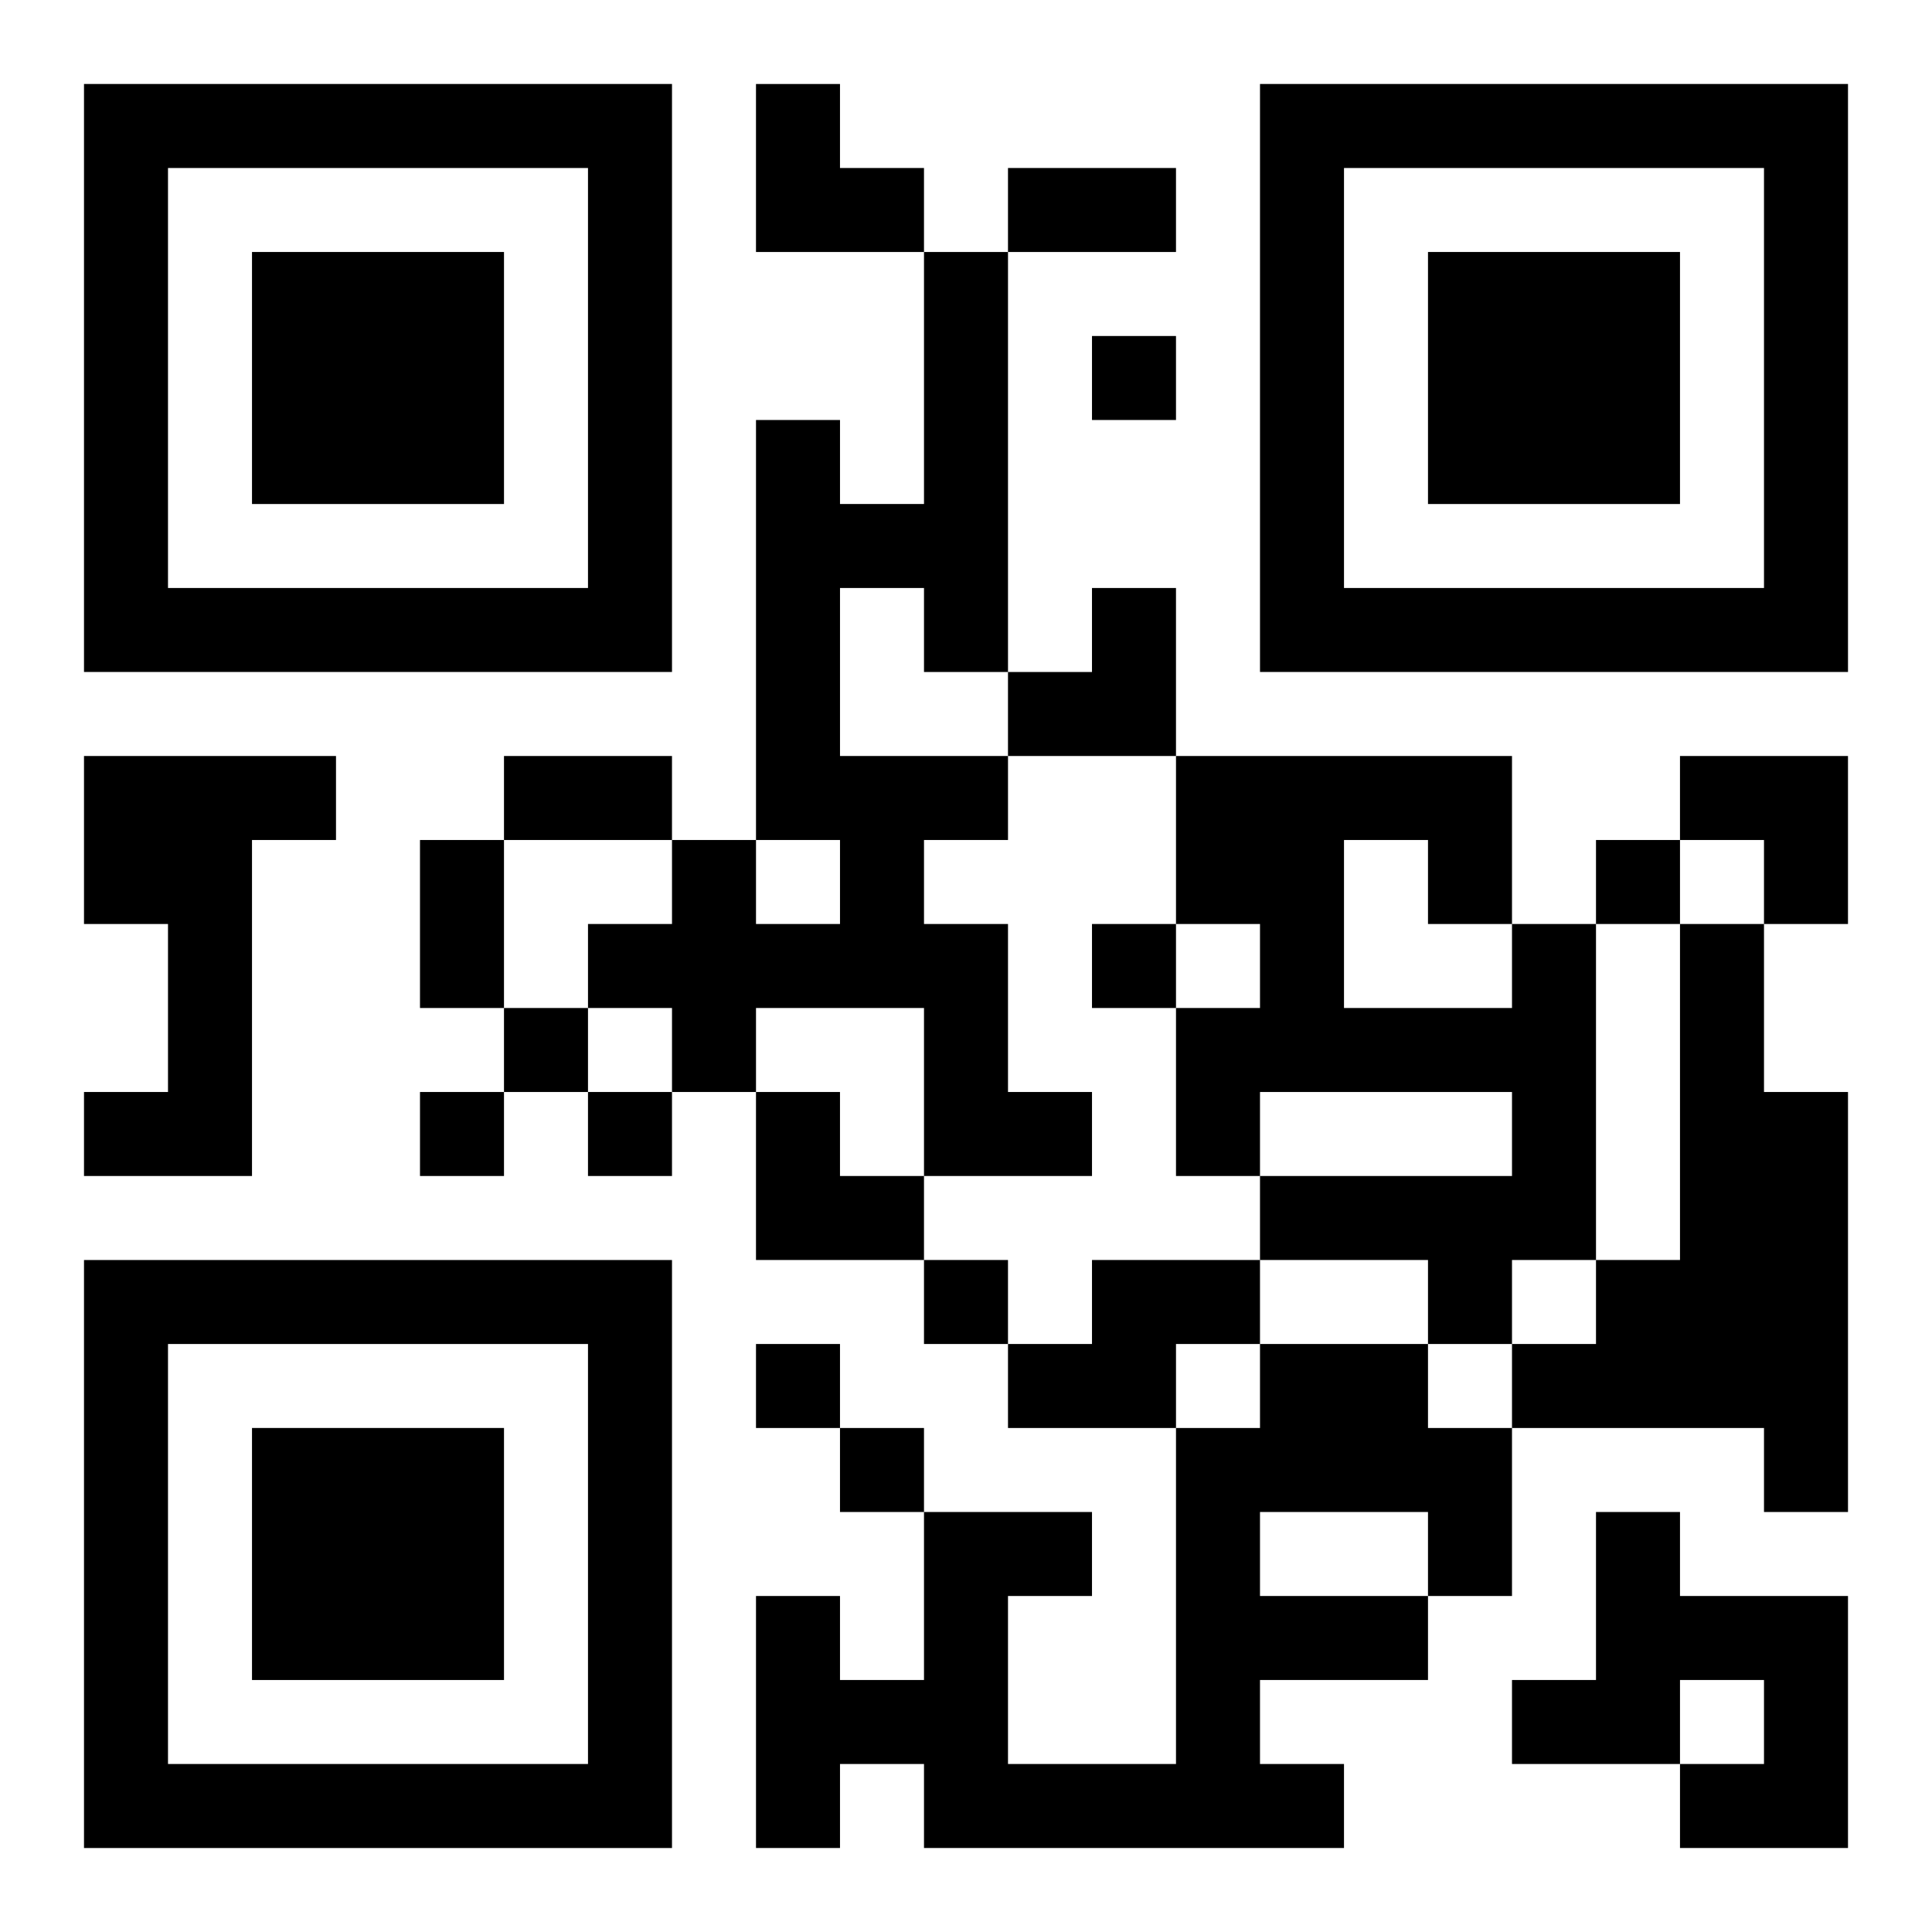
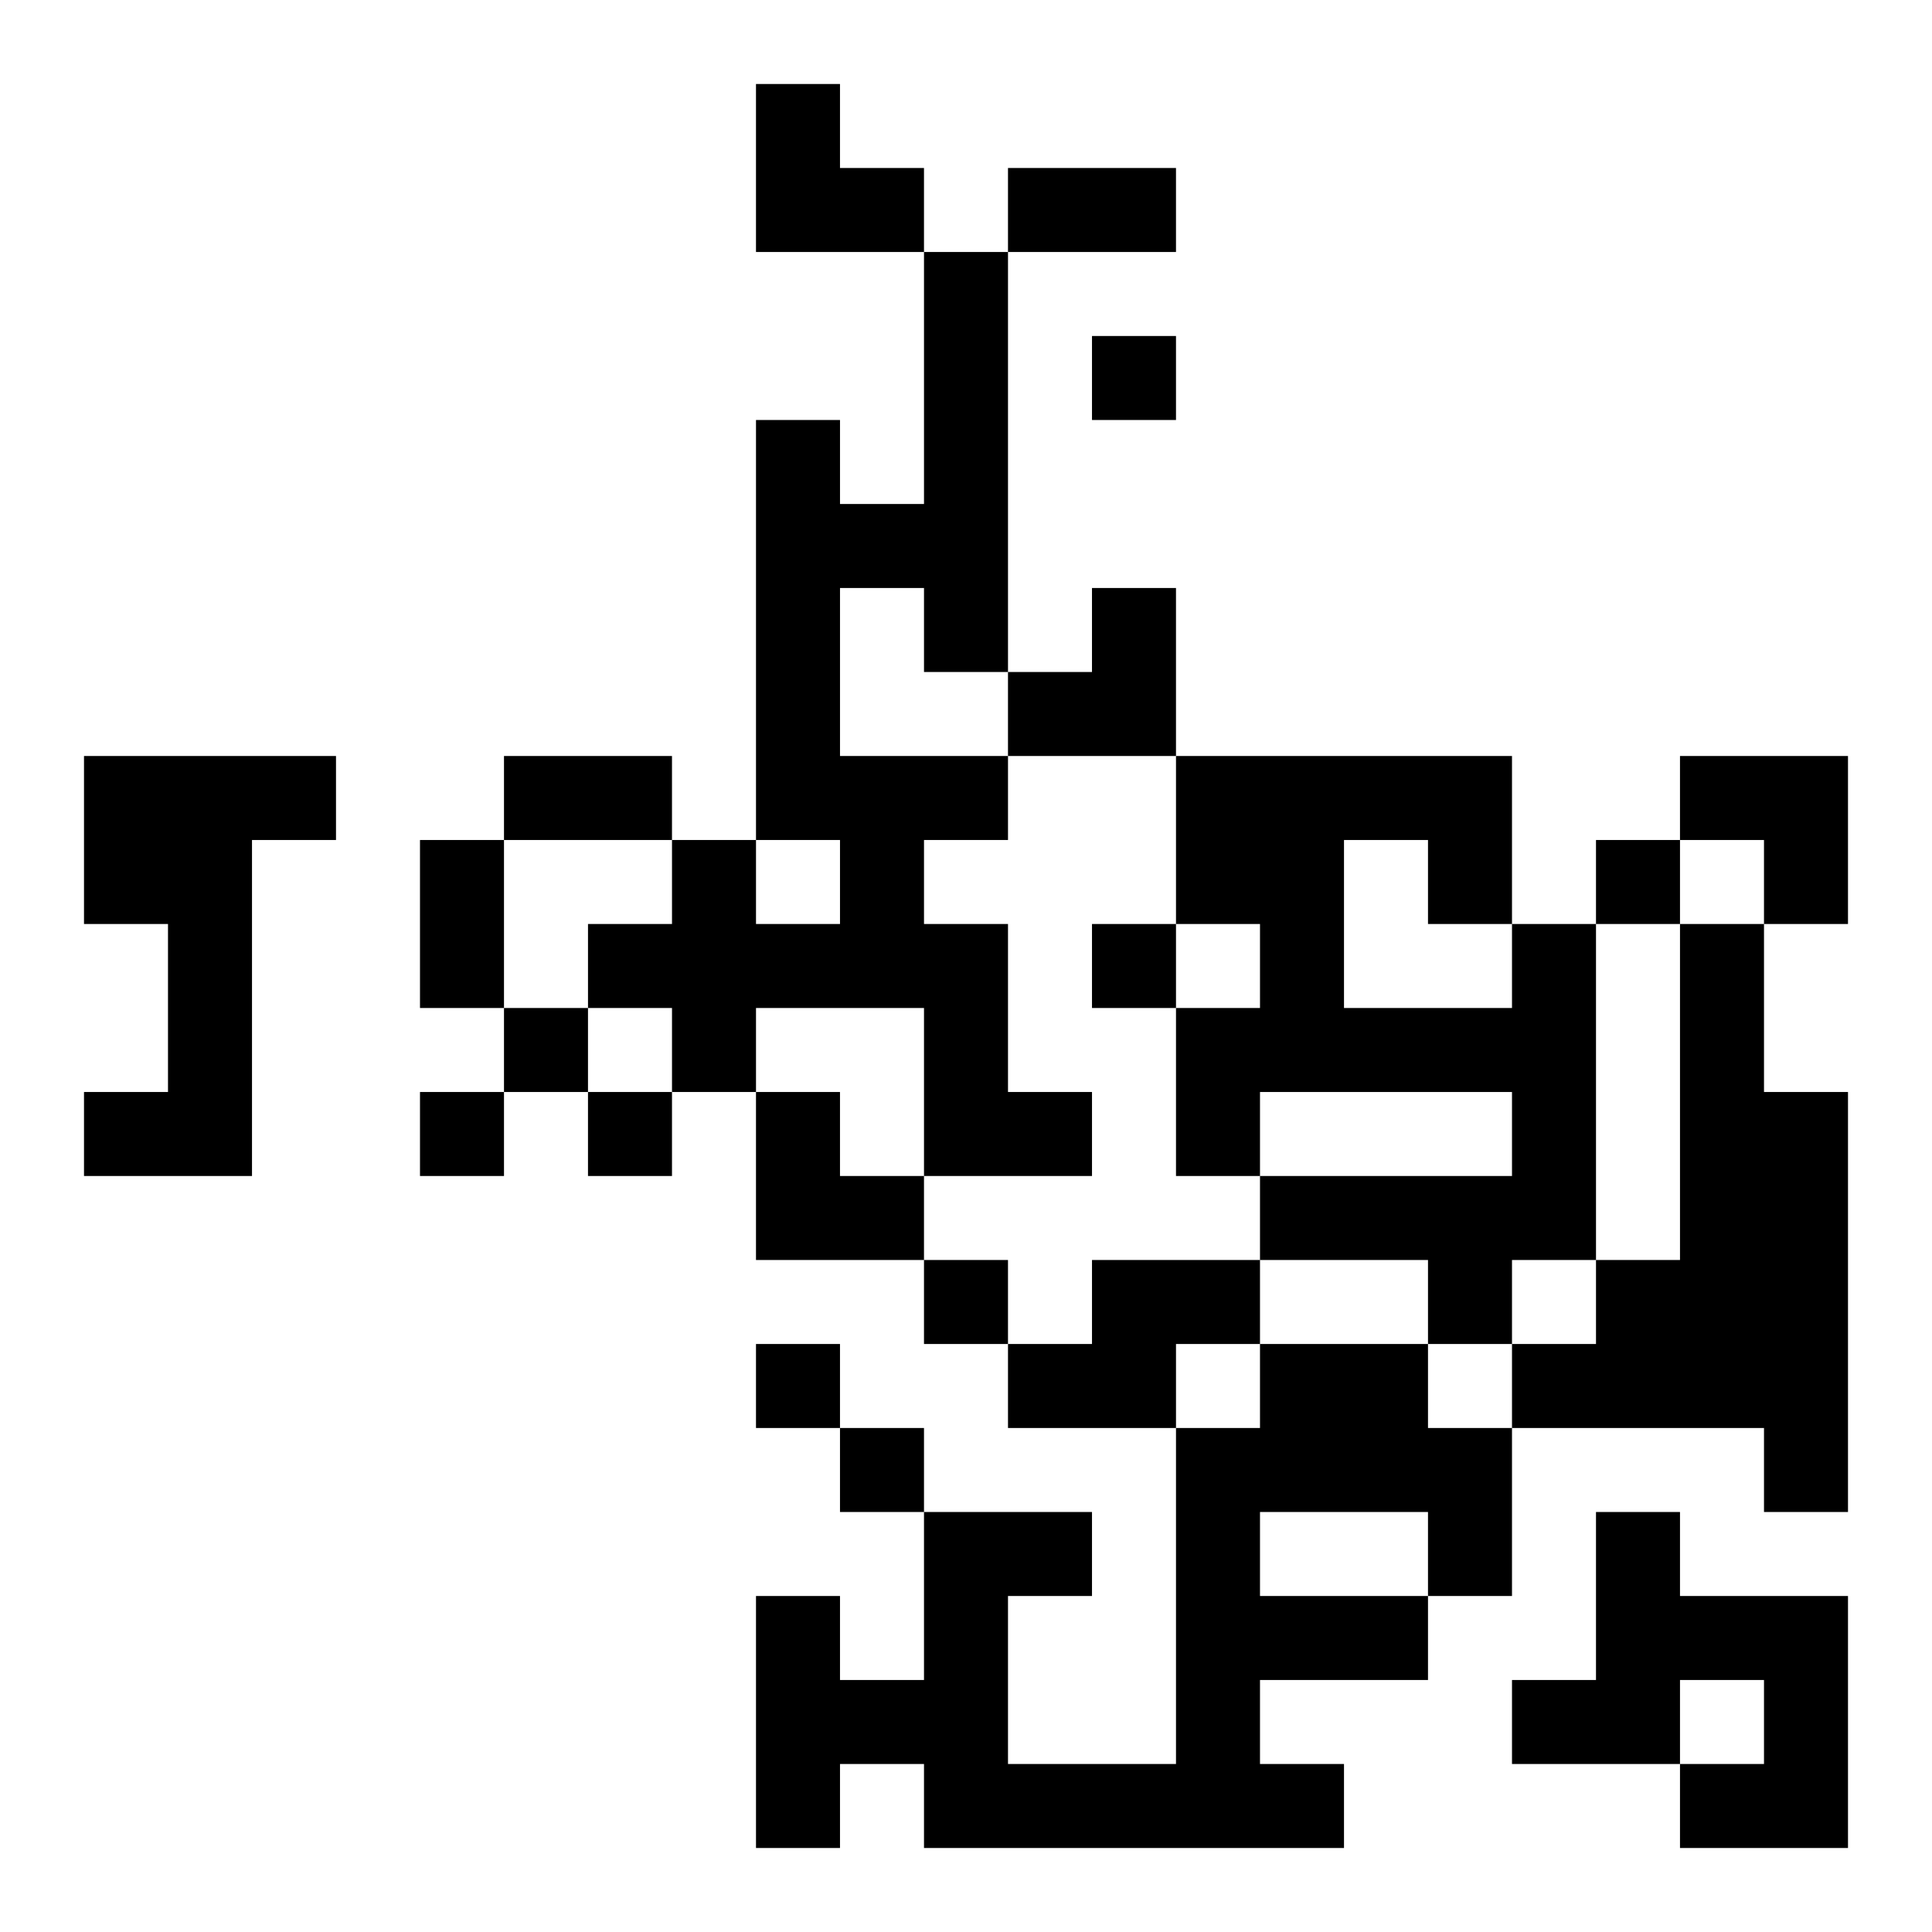
<svg xmlns="http://www.w3.org/2000/svg" xmlns:xlink="http://www.w3.org/1999/xlink" width="250" height="250" baseProfile="full" version="1.1" viewBox="-1 -1 23 23">
  <symbol id="a">
-     <path d="m0 7v7h7v-7h-7zm1 1h5v5h-5v-5zm1 1v3h3v-3h-3z" />
-   </symbol>
+     </symbol>
  <use y="-7" xlink:href="#a" />
  <use y="7" xlink:href="#a" />
  <use x="14" y="-7" xlink:href="#a" />
  <path d="m10 2h1v5h-1v-1h-1v2h2v1h-1v1h1v2h1v1h-2v-2h-2v1h-1v-1h-1v-1h1v-1h1v1h1v-1h-1v-5h1v1h1v-3m-10 6h3v1h-1v4h-2v-1h1v-2h-1v-2m17 2h1v4h-1v1h-1v-1h-2v-1h3v-1h-3v1h-1v-2h1v-1h-1v-2h4v2m-2-1v2h2v-1h-1v-1h-1m4 1h1v2h1v5h-1v-1h-3v-1h1v-1h1v-4m-7 4h2v1h-1v1h-2v-1h1v-1m2 1h2v1h1v2h-1v1h-2v1h1v1h-5v-1h-1v1h-1v-3h1v1h1v-2h2v1h-1v2h2v-4h1v-1m0 2v1h2v-1h-2m4 0h1v1h2v3h-2v-1h1v-1h-1v1h-2v-1h1v-2m-6-14v1h1v-1h-1m6 6v1h1v-1h-1m-6 1v1h1v-1h-1m-7 1v1h1v-1h-1m-1 1v1h1v-1h-1m2 0v1h1v-1h-1m4 2v1h1v-1h-1m-2 1v1h1v-1h-1m1 1v1h1v-1h-1m2-15h2v1h-2v-1m-6 7h2v1h-2v-1m-1 1h1v2h-1v-2m4-9h1v1h1v1h-2zm3 6m1 0h1v2h-2v-1h1zm7 2h2v2h-1v-1h-1zm-11 4h1v1h1v1h-2z" />
</svg>